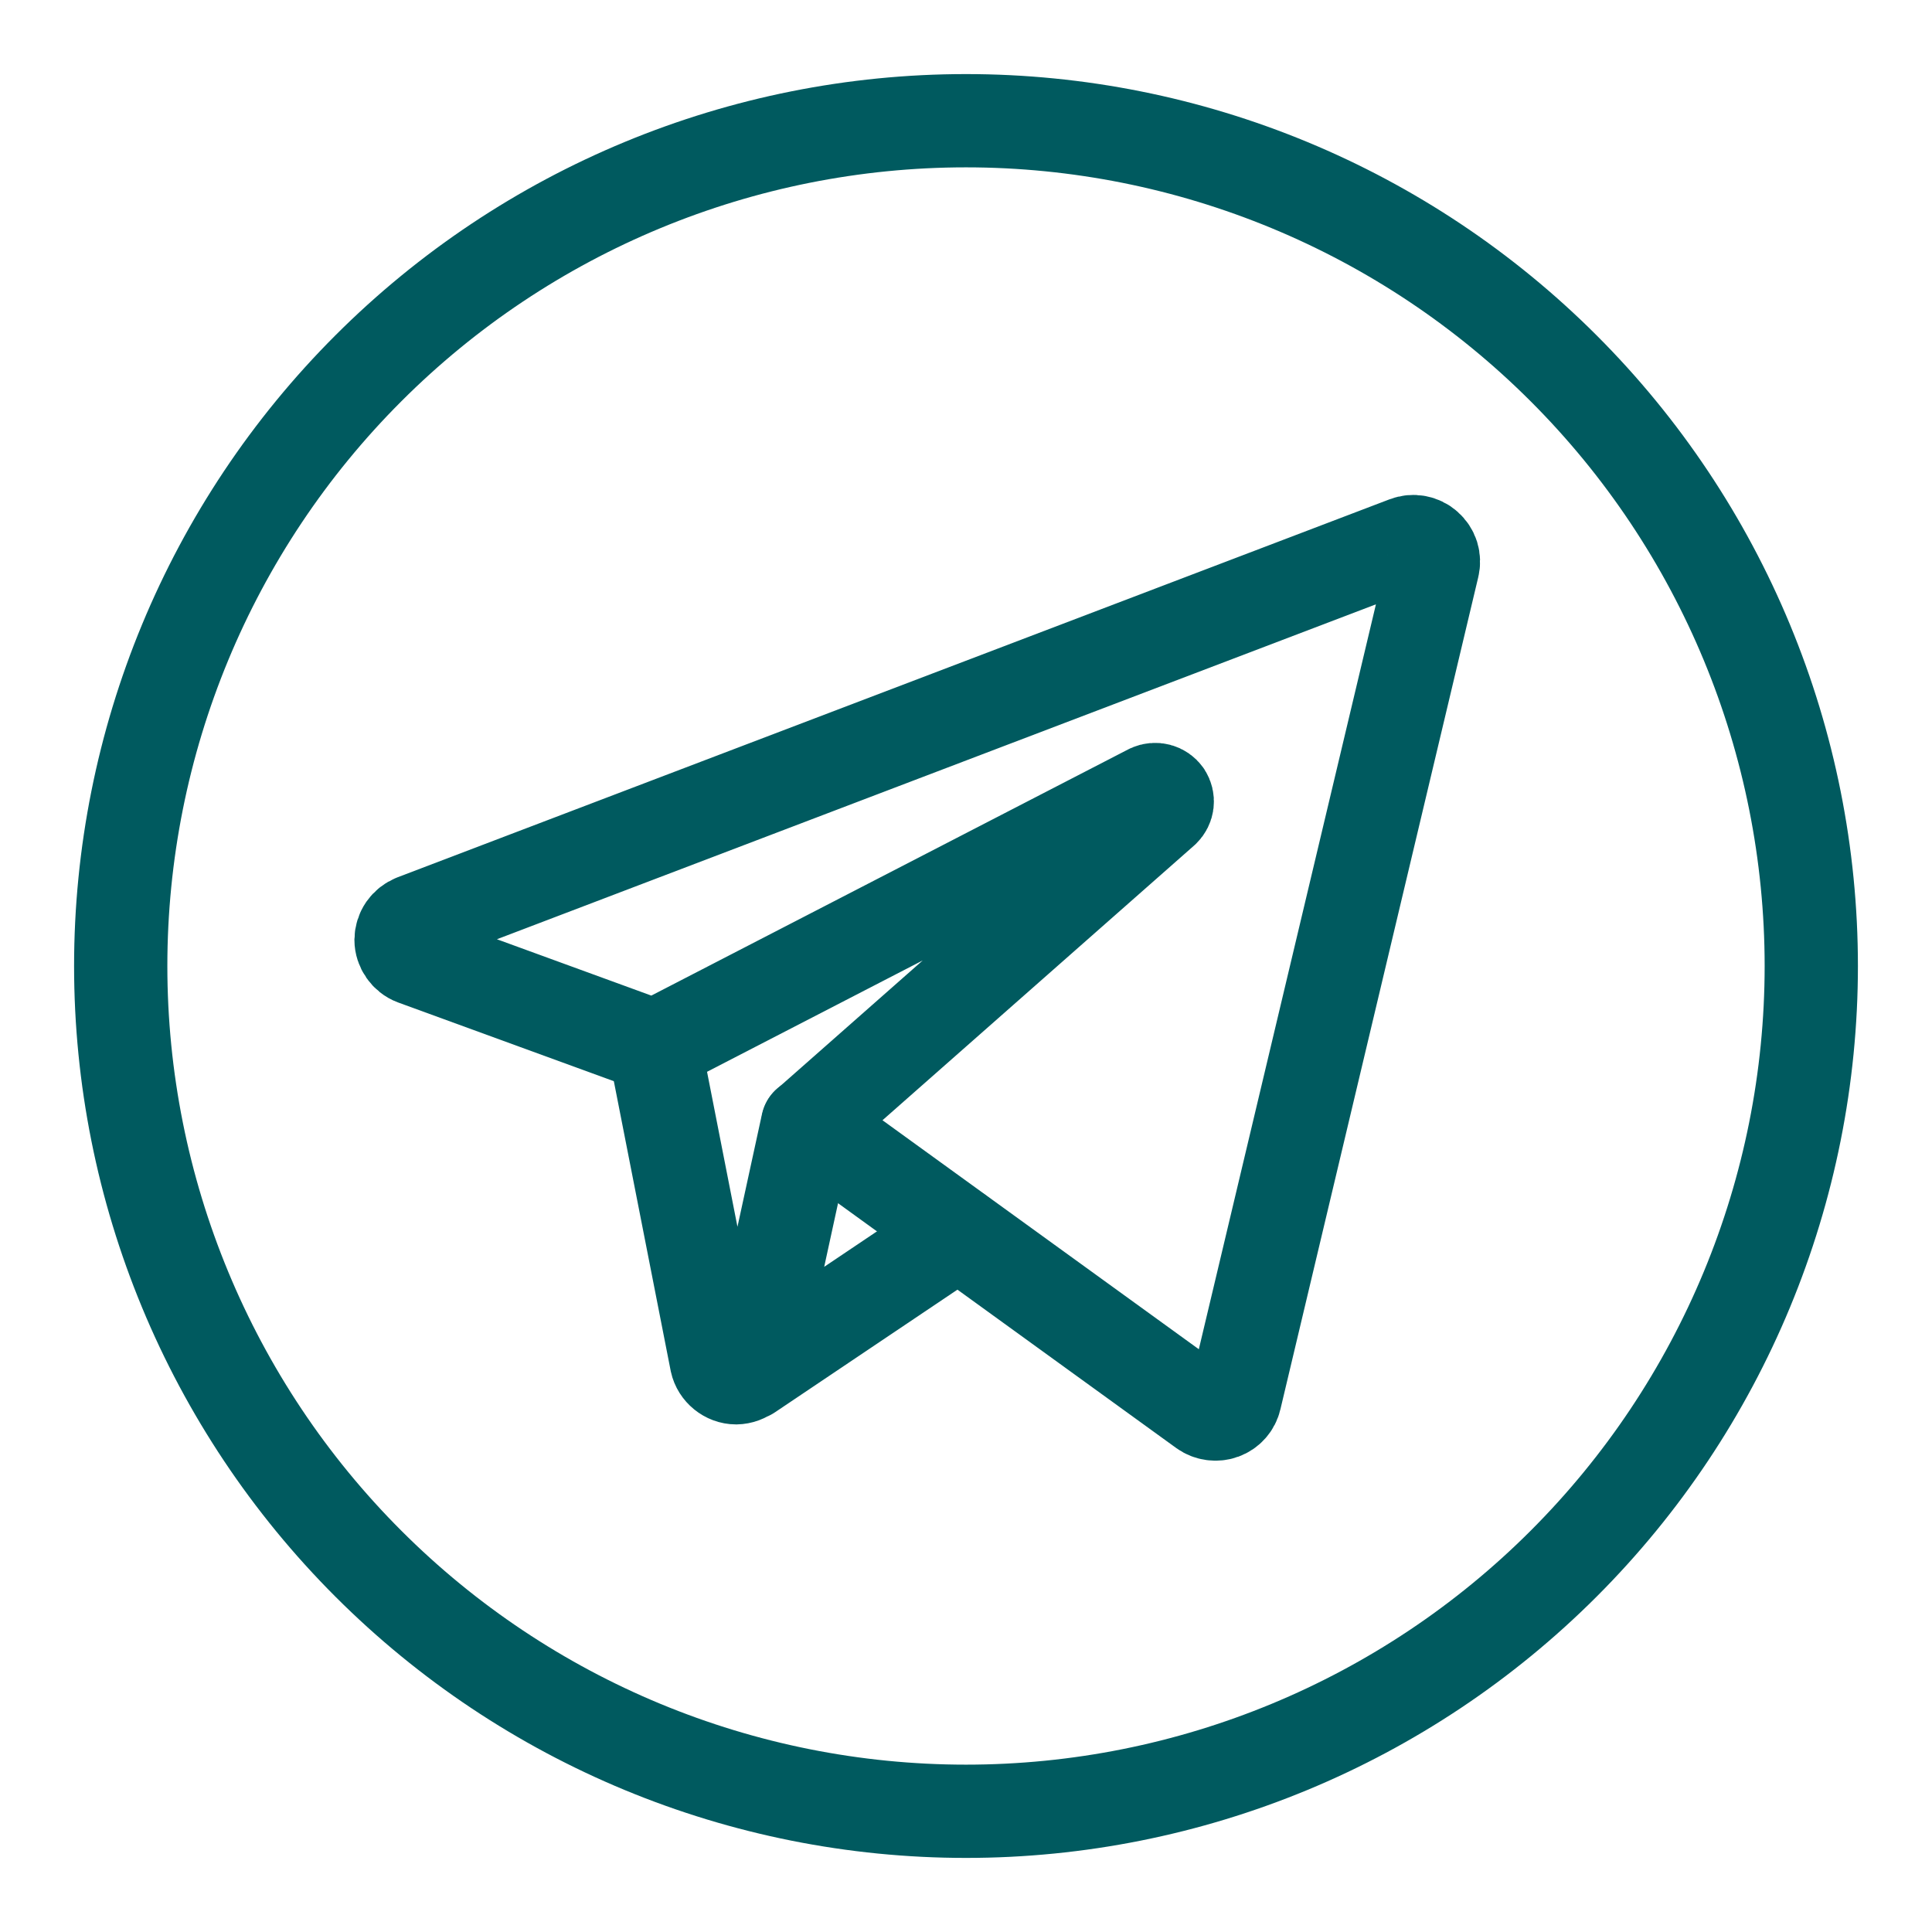
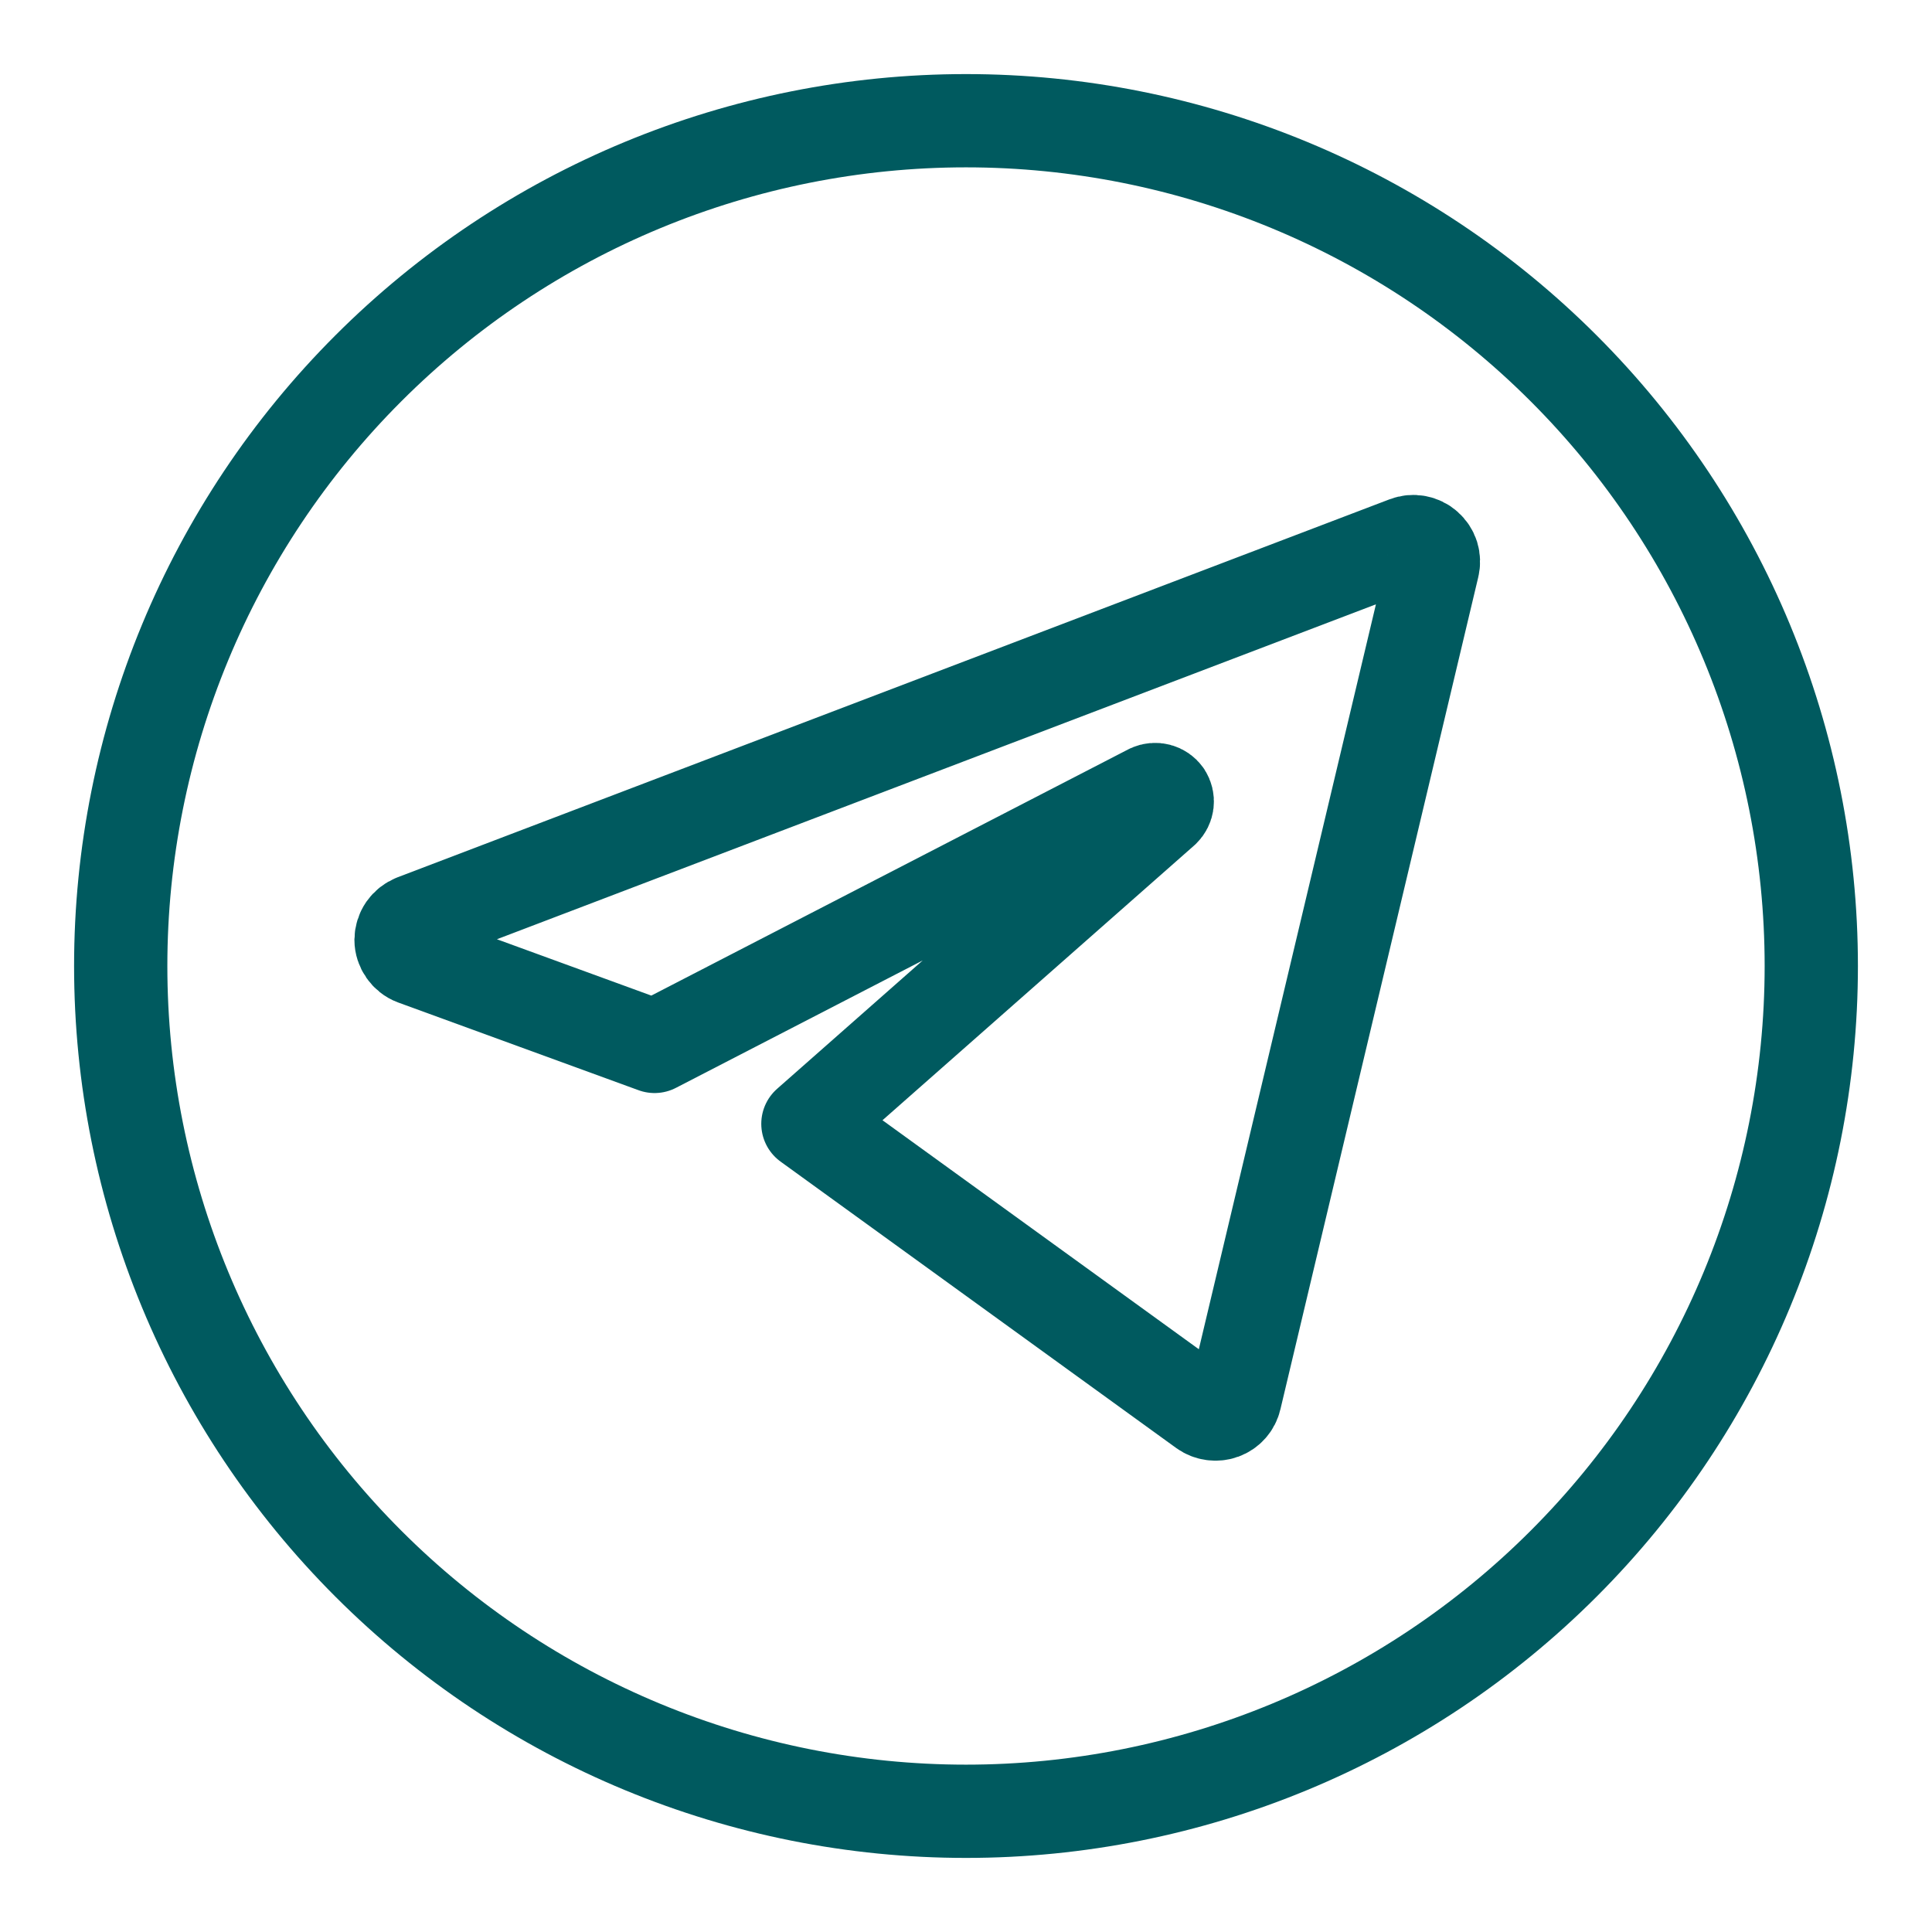
<svg xmlns="http://www.w3.org/2000/svg" width="29" height="29" viewBox="0 0 29 29" fill="none">
  <path d="M6.216 13.823C6.158 13.846 6.109 13.885 6.074 13.935C6.039 13.986 6.021 14.046 6.02 14.107C6.02 14.23 6.101 14.347 6.216 14.39L9.825 15.707L17.261 11.868C17.3 11.85 17.345 11.846 17.387 11.857C17.429 11.868 17.465 11.893 17.491 11.929C17.514 11.965 17.525 12.008 17.52 12.051C17.515 12.094 17.495 12.134 17.464 12.164L12.127 16.869L18.067 21.169C18.148 21.227 18.257 21.241 18.35 21.207C18.396 21.19 18.438 21.162 18.471 21.124C18.504 21.087 18.527 21.042 18.538 20.994L21.508 8.502C21.521 8.448 21.519 8.392 21.503 8.34C21.486 8.288 21.455 8.241 21.414 8.205C21.373 8.168 21.322 8.144 21.268 8.134C21.214 8.124 21.159 8.129 21.107 8.149L6.216 13.823Z" stroke="#005A5F" stroke-width="1.4" stroke-linecap="round" stroke-linejoin="round" />
-   <path d="M9.825 15.708L10.754 20.441C10.783 20.577 10.911 20.681 11.049 20.681C11.118 20.68 11.184 20.655 11.238 20.612C11.292 20.569 11.329 20.509 11.345 20.441L12.122 16.87M14.383 18.507L11.241 20.619" stroke="#005A5F" stroke-width="1.4" stroke-linecap="round" stroke-linejoin="round" />
  <path d="M1.812 14.5C1.812 17.865 3.149 21.092 5.529 23.471C7.908 25.851 11.135 27.188 14.5 27.188C17.865 27.188 21.092 25.851 23.471 23.471C25.851 21.092 27.188 17.865 27.188 14.5C27.188 11.135 25.851 7.908 23.471 5.529C21.092 3.149 17.865 1.812 14.5 1.812C11.135 1.812 7.908 3.149 5.529 5.529C3.149 7.908 1.812 11.135 1.812 14.5Z" stroke="#005A5F" stroke-width="1.4" stroke-linejoin="round" />
</svg>